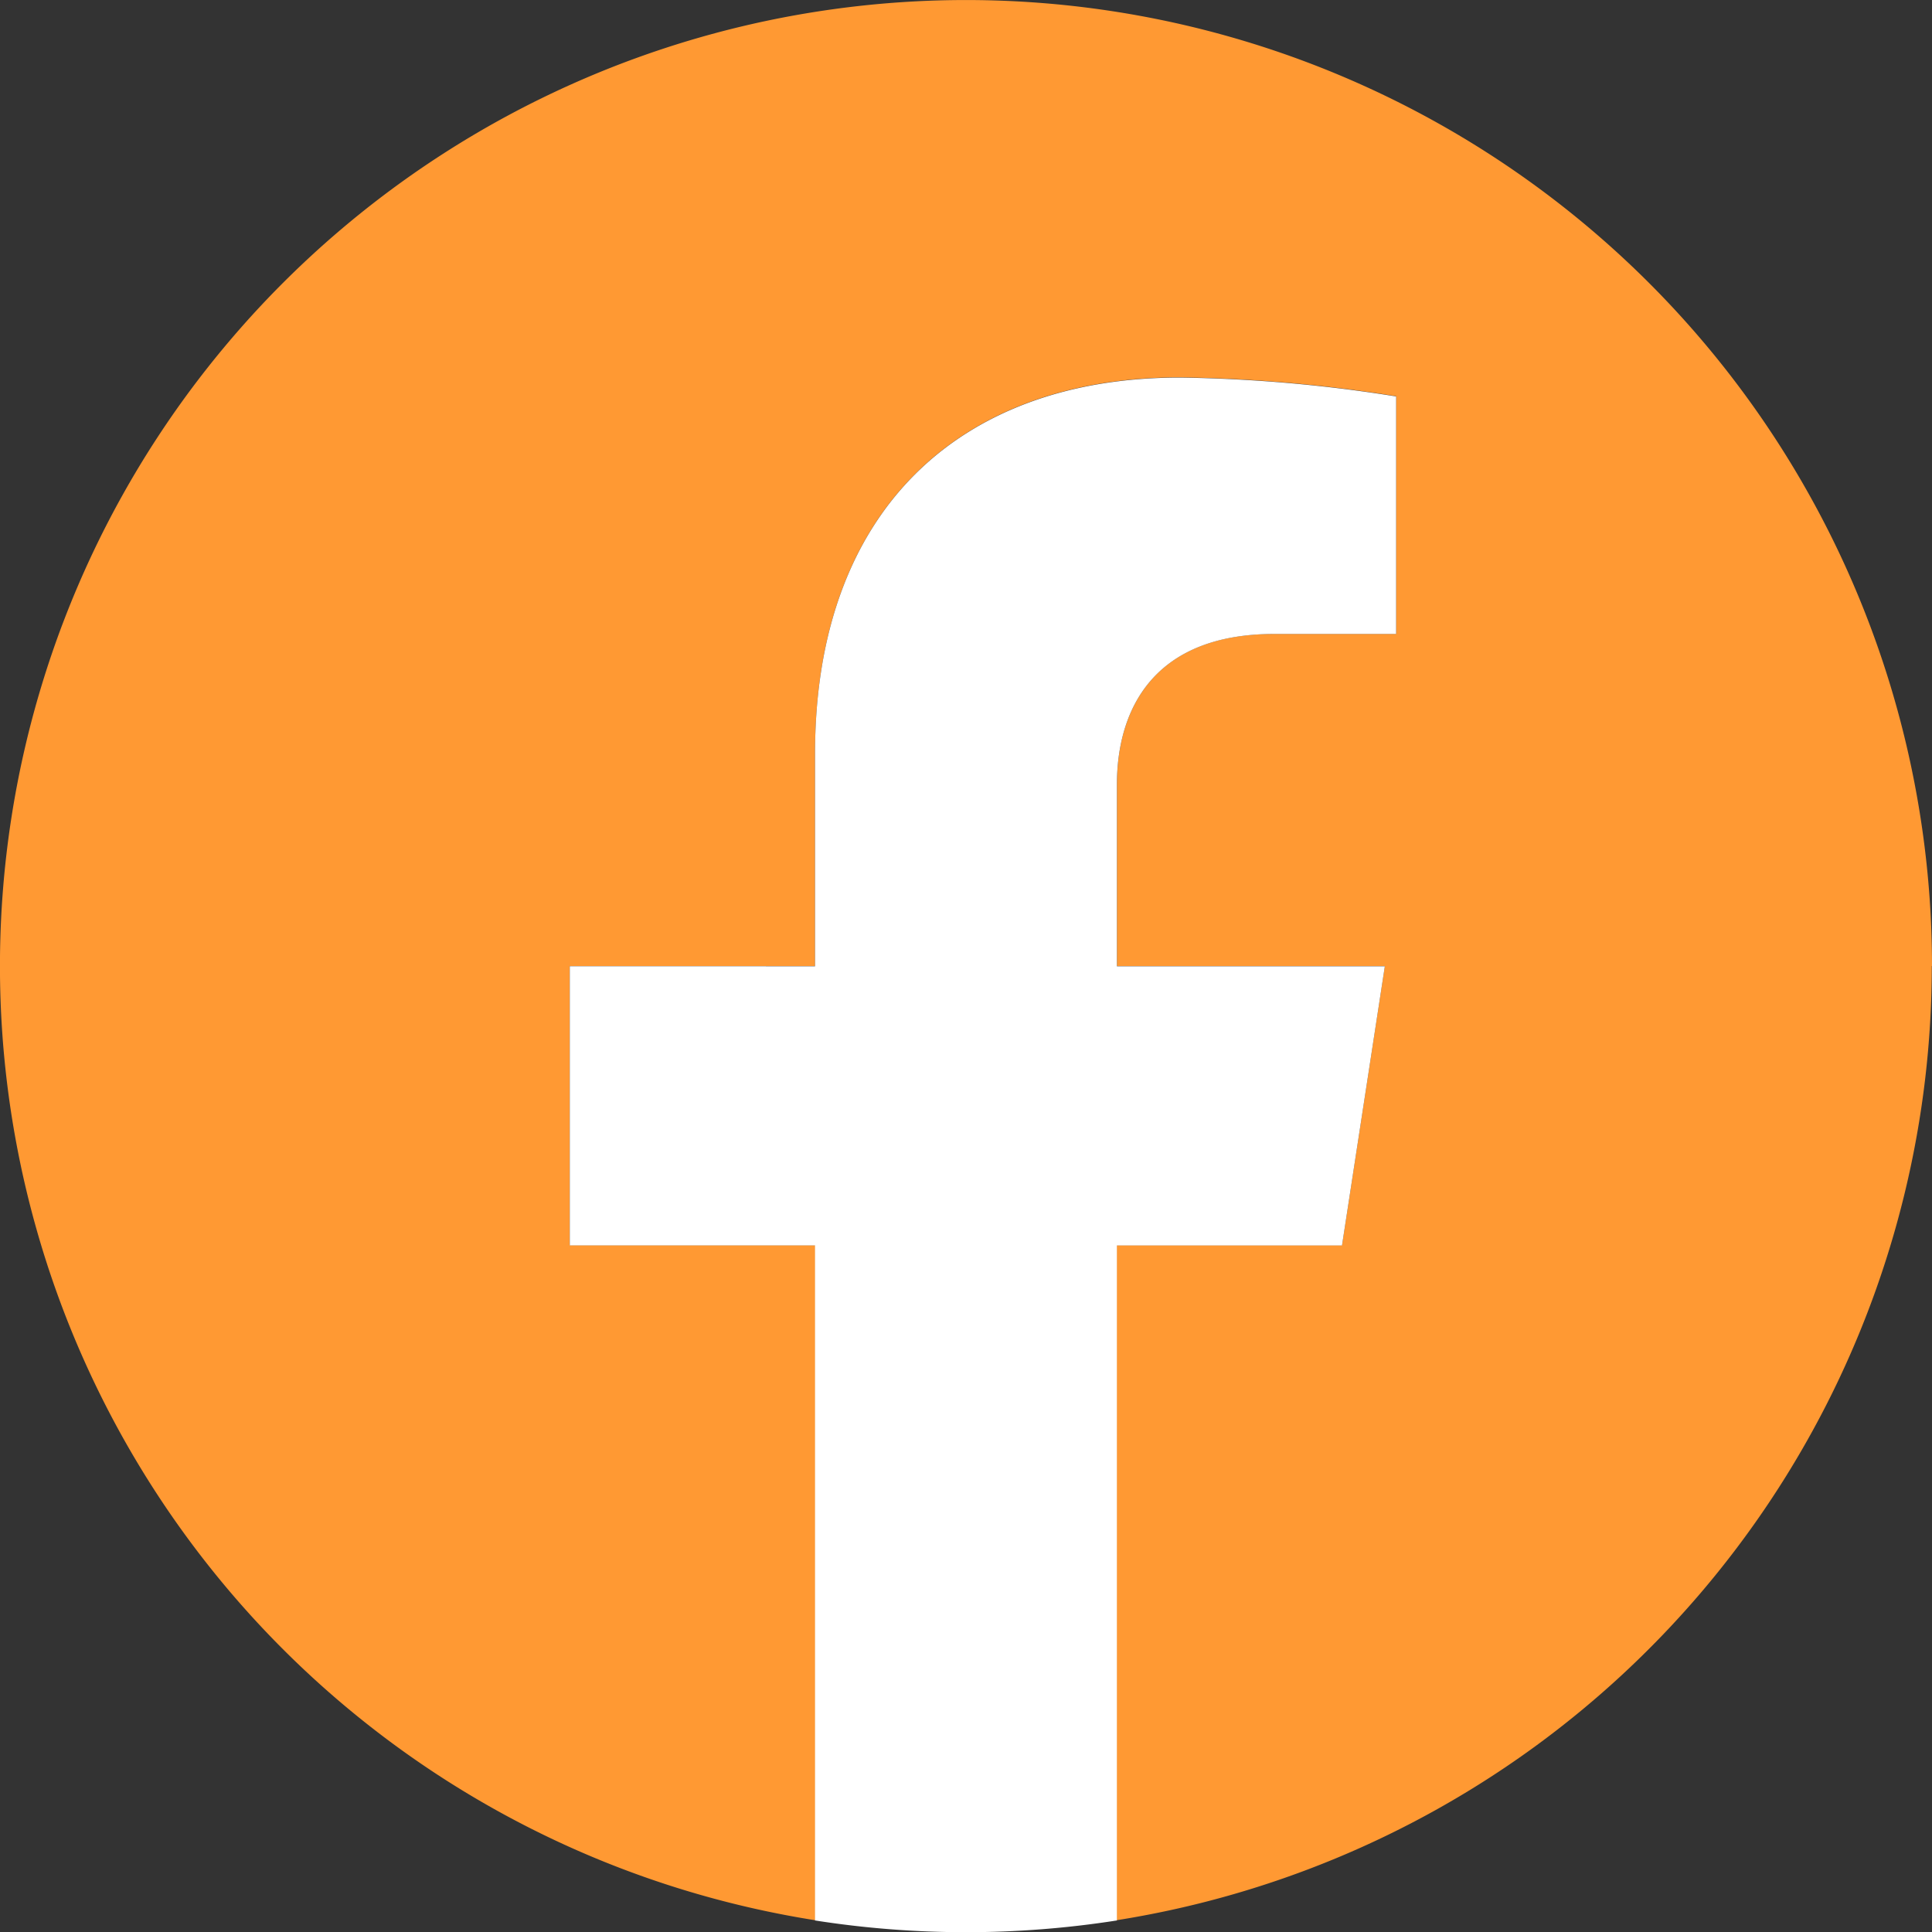
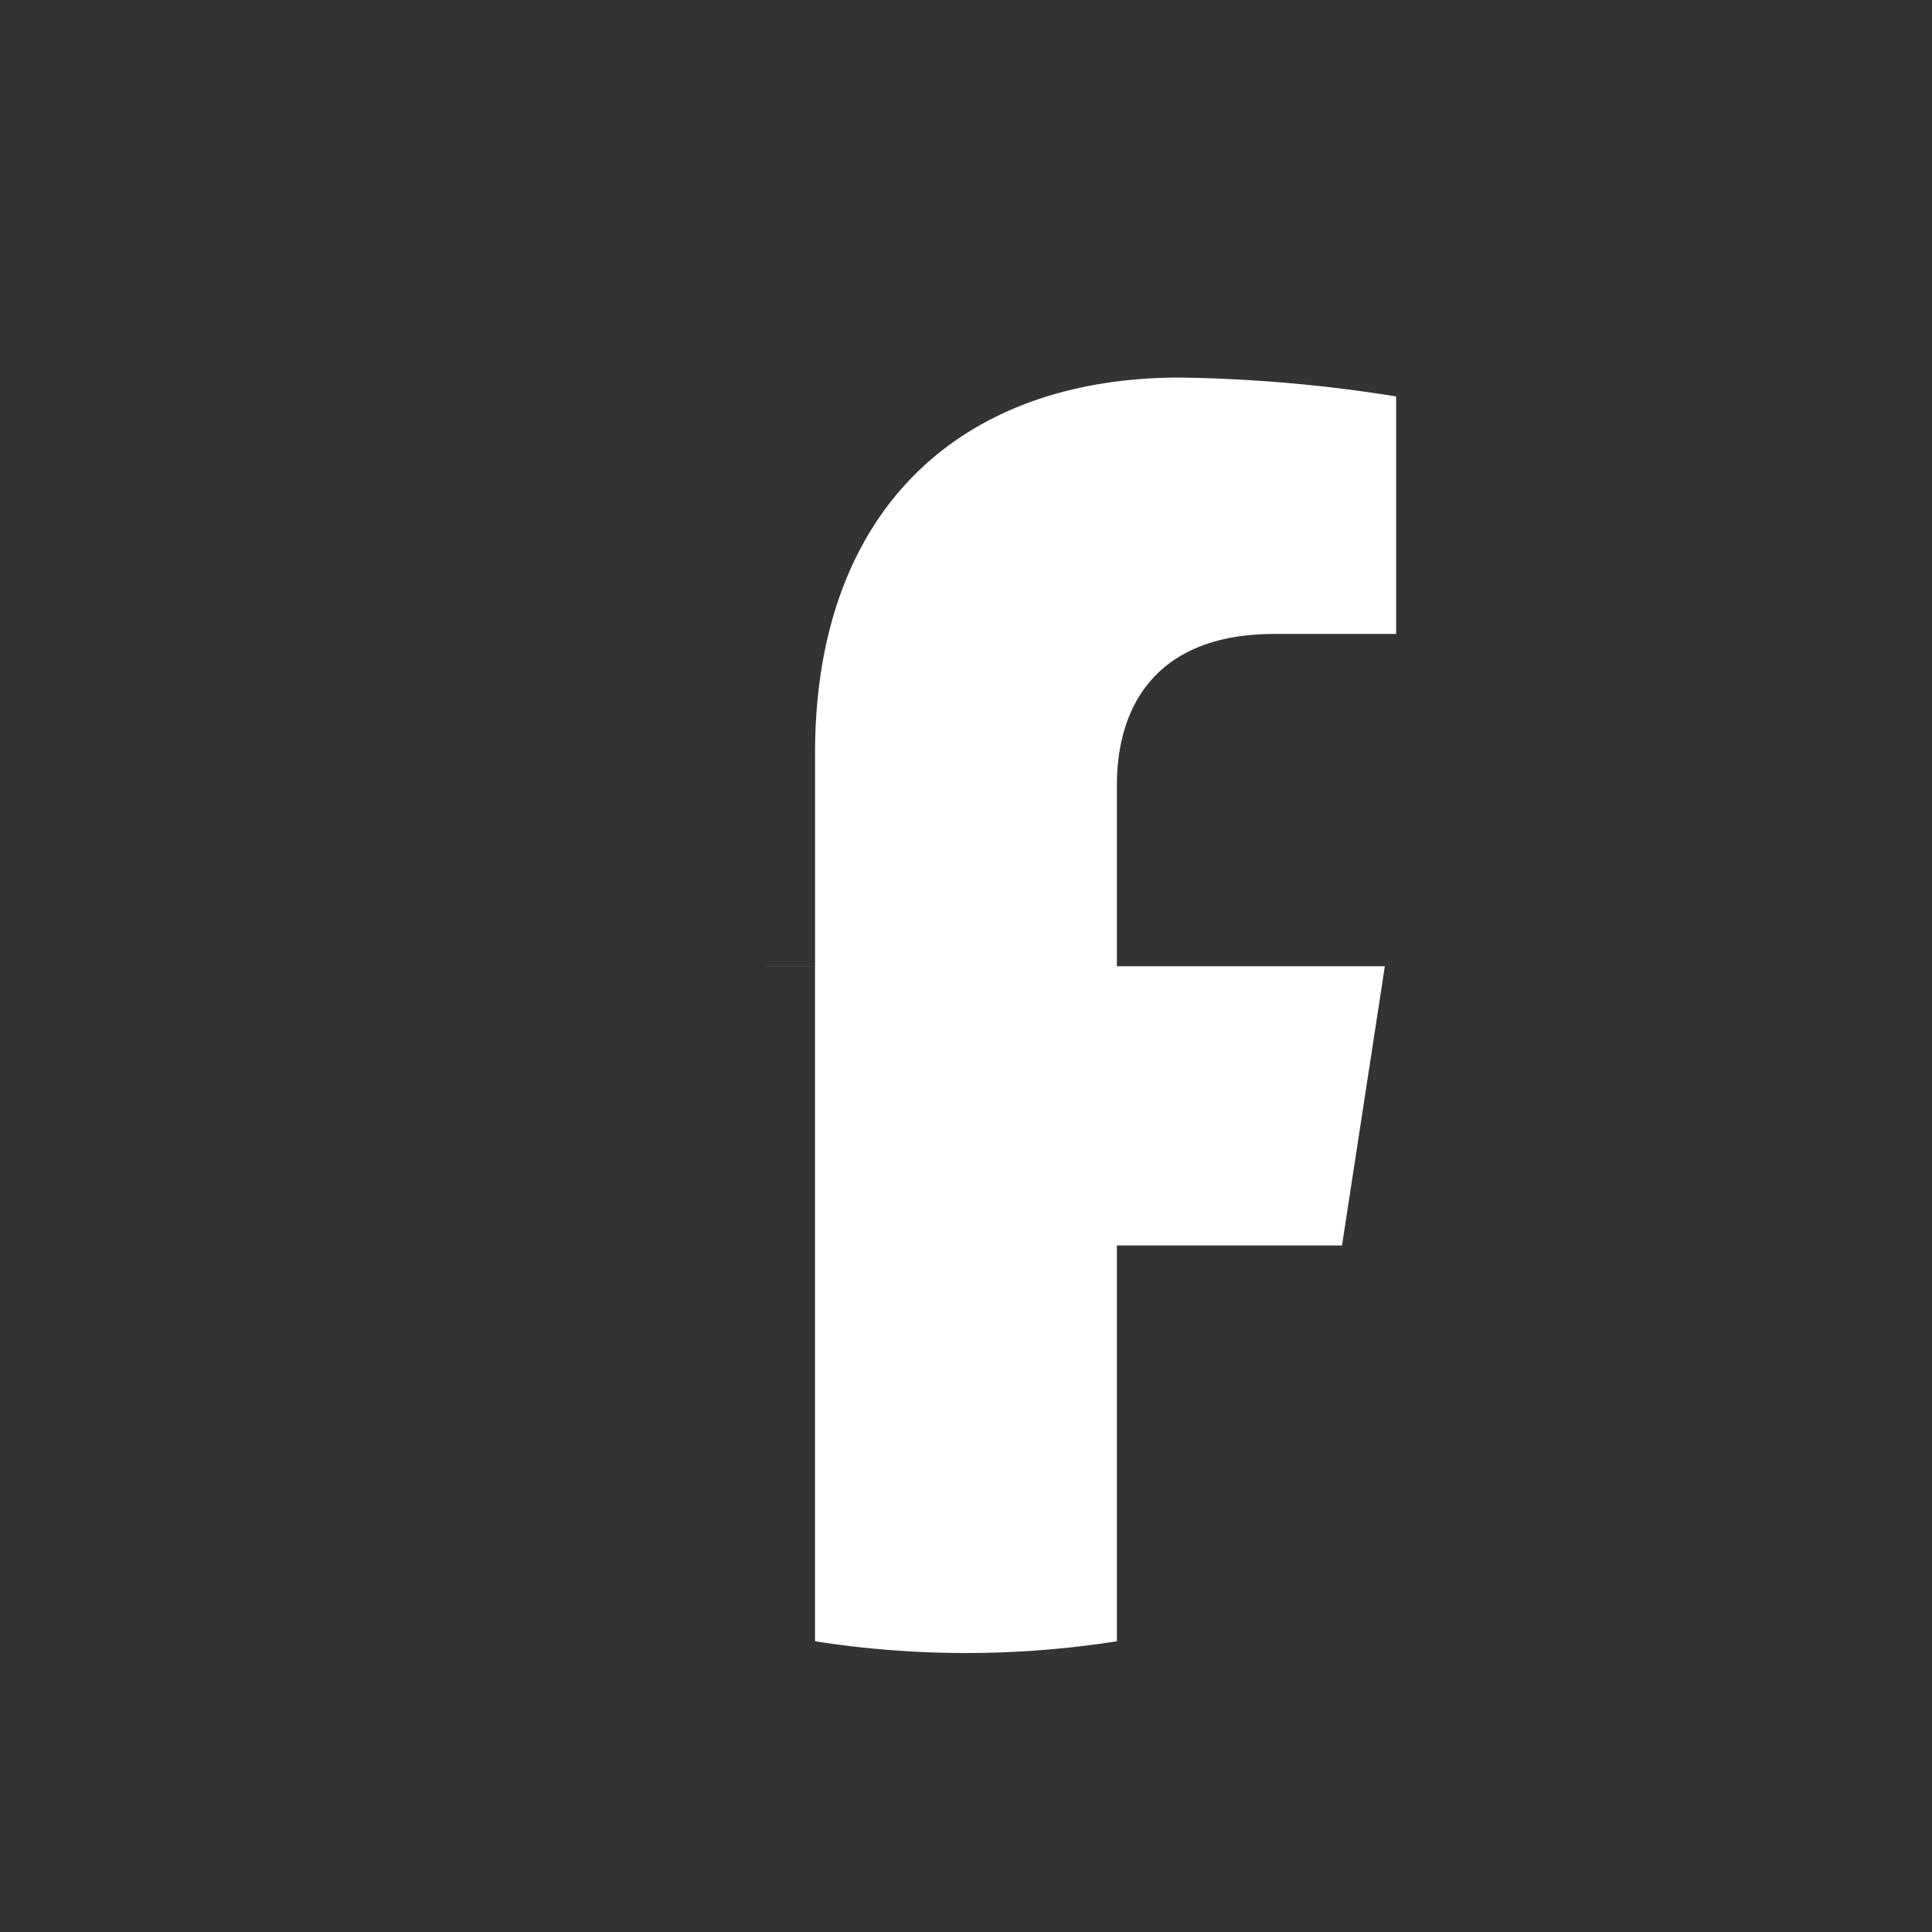
<svg xmlns="http://www.w3.org/2000/svg" id="Group_208" data-name="Group 208" width="46.365" height="46.365" viewBox="0 0 46.365 46.365">
  <rect x="0" y="0" width="46.365" height="46.365" fill="#333333" stroke="none" />
-   <path id="Path_116" data-name="Path 116" d="M46.365,23.183a23.183,23.183,0,1,0-26.8,22.9v-16.2H13.674v-6.7H19.56V18.075c0-5.81,3.461-9.02,8.756-9.02a35.662,35.662,0,0,1,5.189.453v5.705H30.583c-2.88,0-3.778,1.787-3.778,3.62v4.349h6.43l-1.028,6.7H26.8v16.2a23.188,23.188,0,0,0,19.56-22.9" transform="translate(0 0)" fill="#f93" />
-   <path id="Path_117" data-name="Path 117" d="M58.347,47.2l1.028-6.7h-6.43V36.145c0-1.833.9-3.62,3.778-3.62h2.923v-5.7a35.636,35.636,0,0,0-5.189-.453c-5.3,0-8.756,3.209-8.756,9.02v5.107H39.815v6.7H45.7v16.2a23.436,23.436,0,0,0,7.245,0V47.2Z" transform="translate(-26.141 -17.311)" fill="#fff" />
+   <path id="Path_117" data-name="Path 117" d="M58.347,47.2l1.028-6.7h-6.43V36.145c0-1.833.9-3.62,3.778-3.62h2.923v-5.7a35.636,35.636,0,0,0-5.189-.453c-5.3,0-8.756,3.209-8.756,9.02v5.107H39.815H45.7v16.2a23.436,23.436,0,0,0,7.245,0V47.2Z" transform="translate(-26.141 -17.311)" fill="#fff" />
</svg>